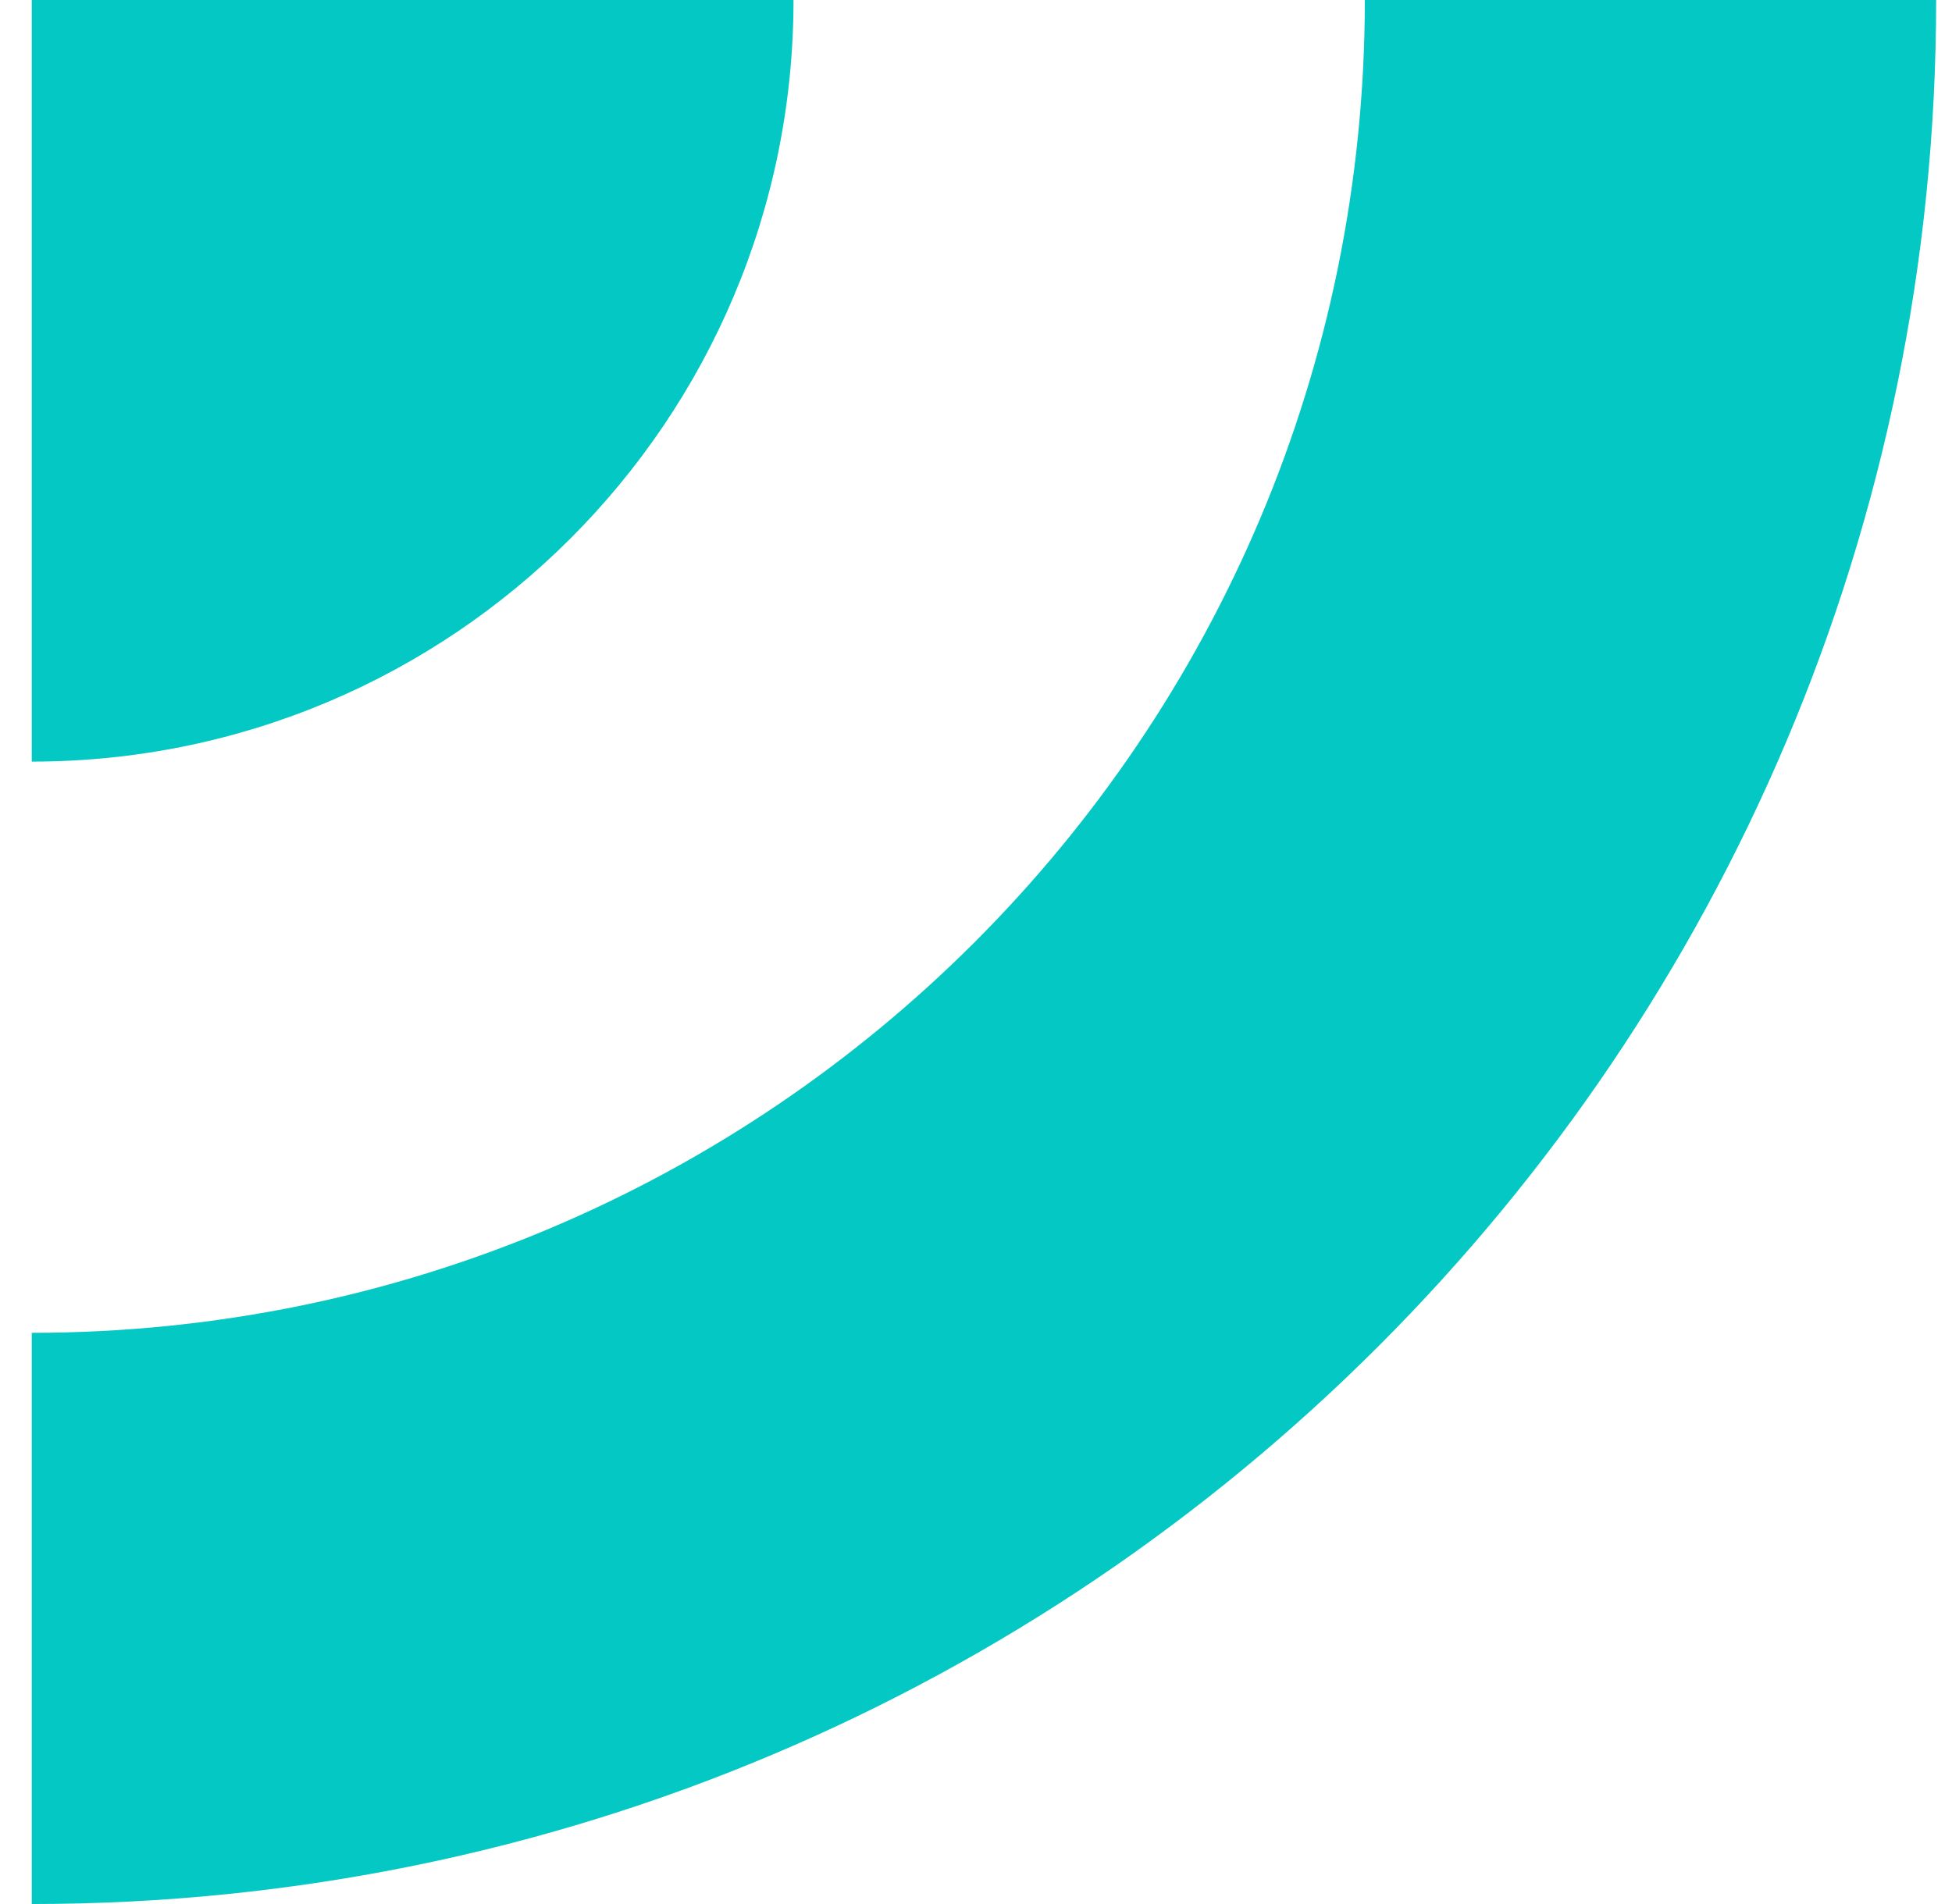
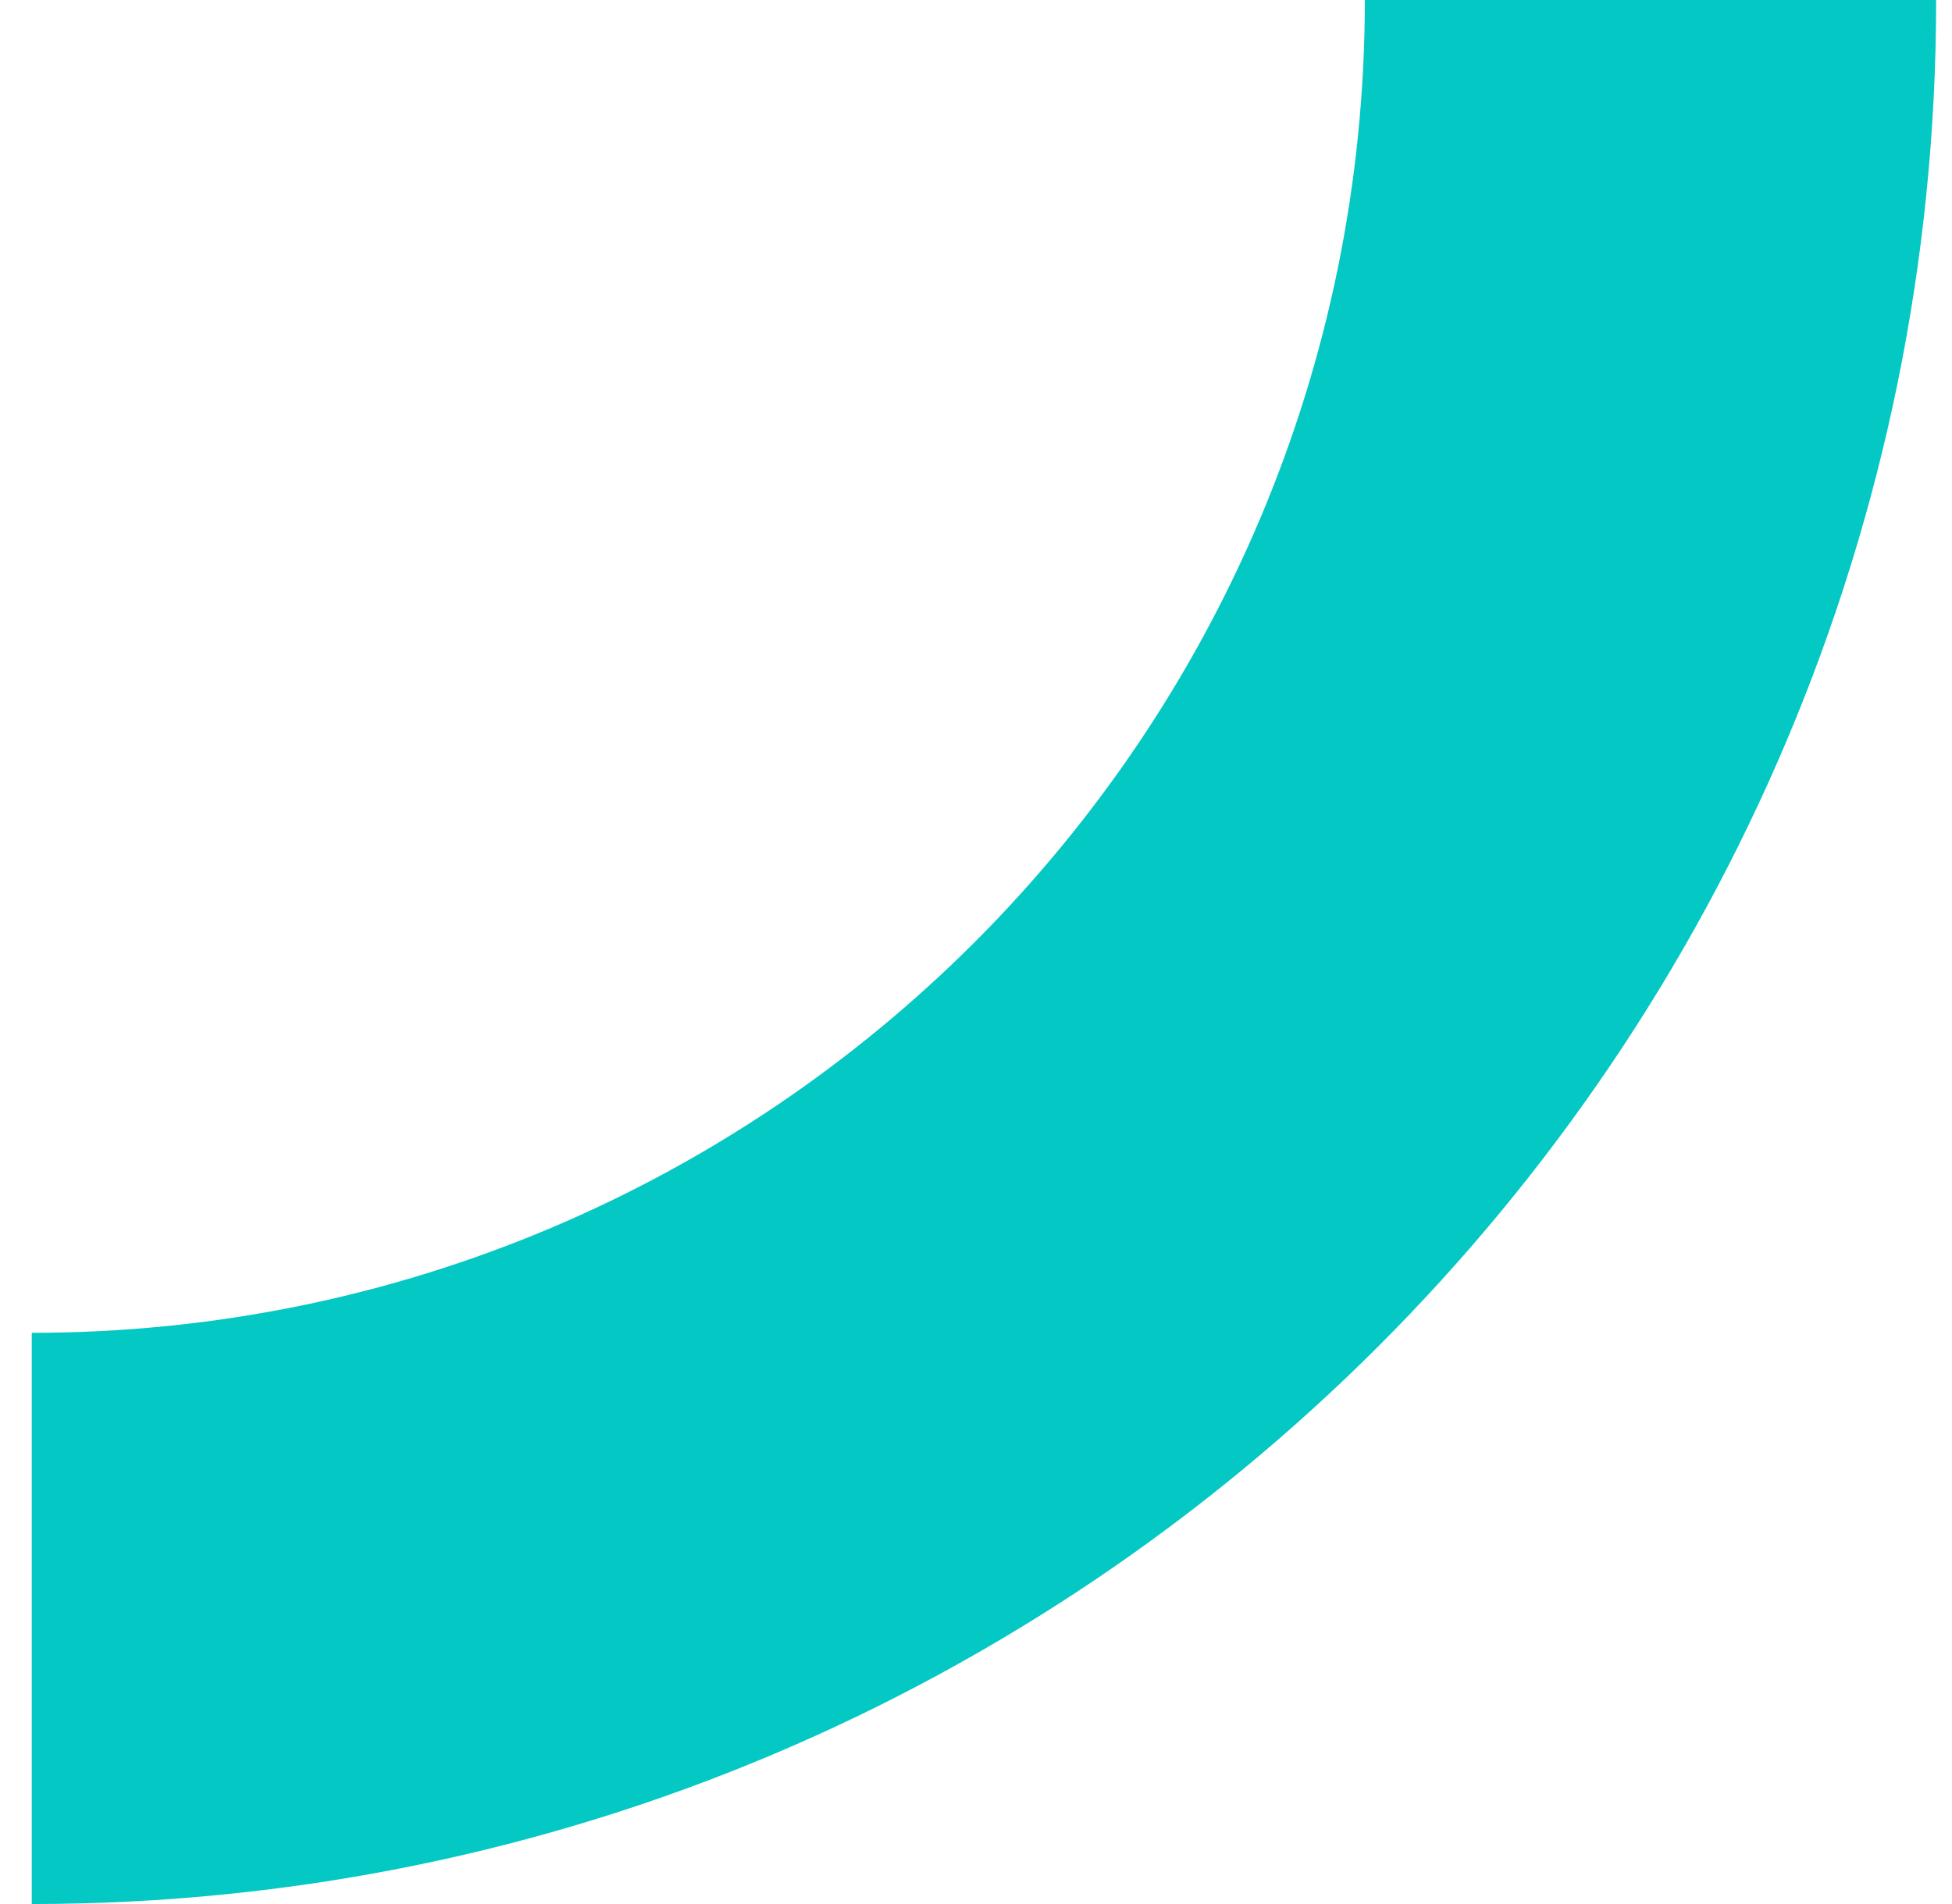
<svg xmlns="http://www.w3.org/2000/svg" width="41" height="40" fill="none">
-   <path fill="#04C8C3" d="M.667 16c8.837 0 16-7.163 16-16h-16zm0 12c15.464 0 28-12.536 28-28h12c0 22.091-17.909 40-40 40z" />
+   <path fill="#04C8C3" d="M.667 16h-16zm0 12c15.464 0 28-12.536 28-28h12c0 22.091-17.909 40-40 40z" />
</svg>